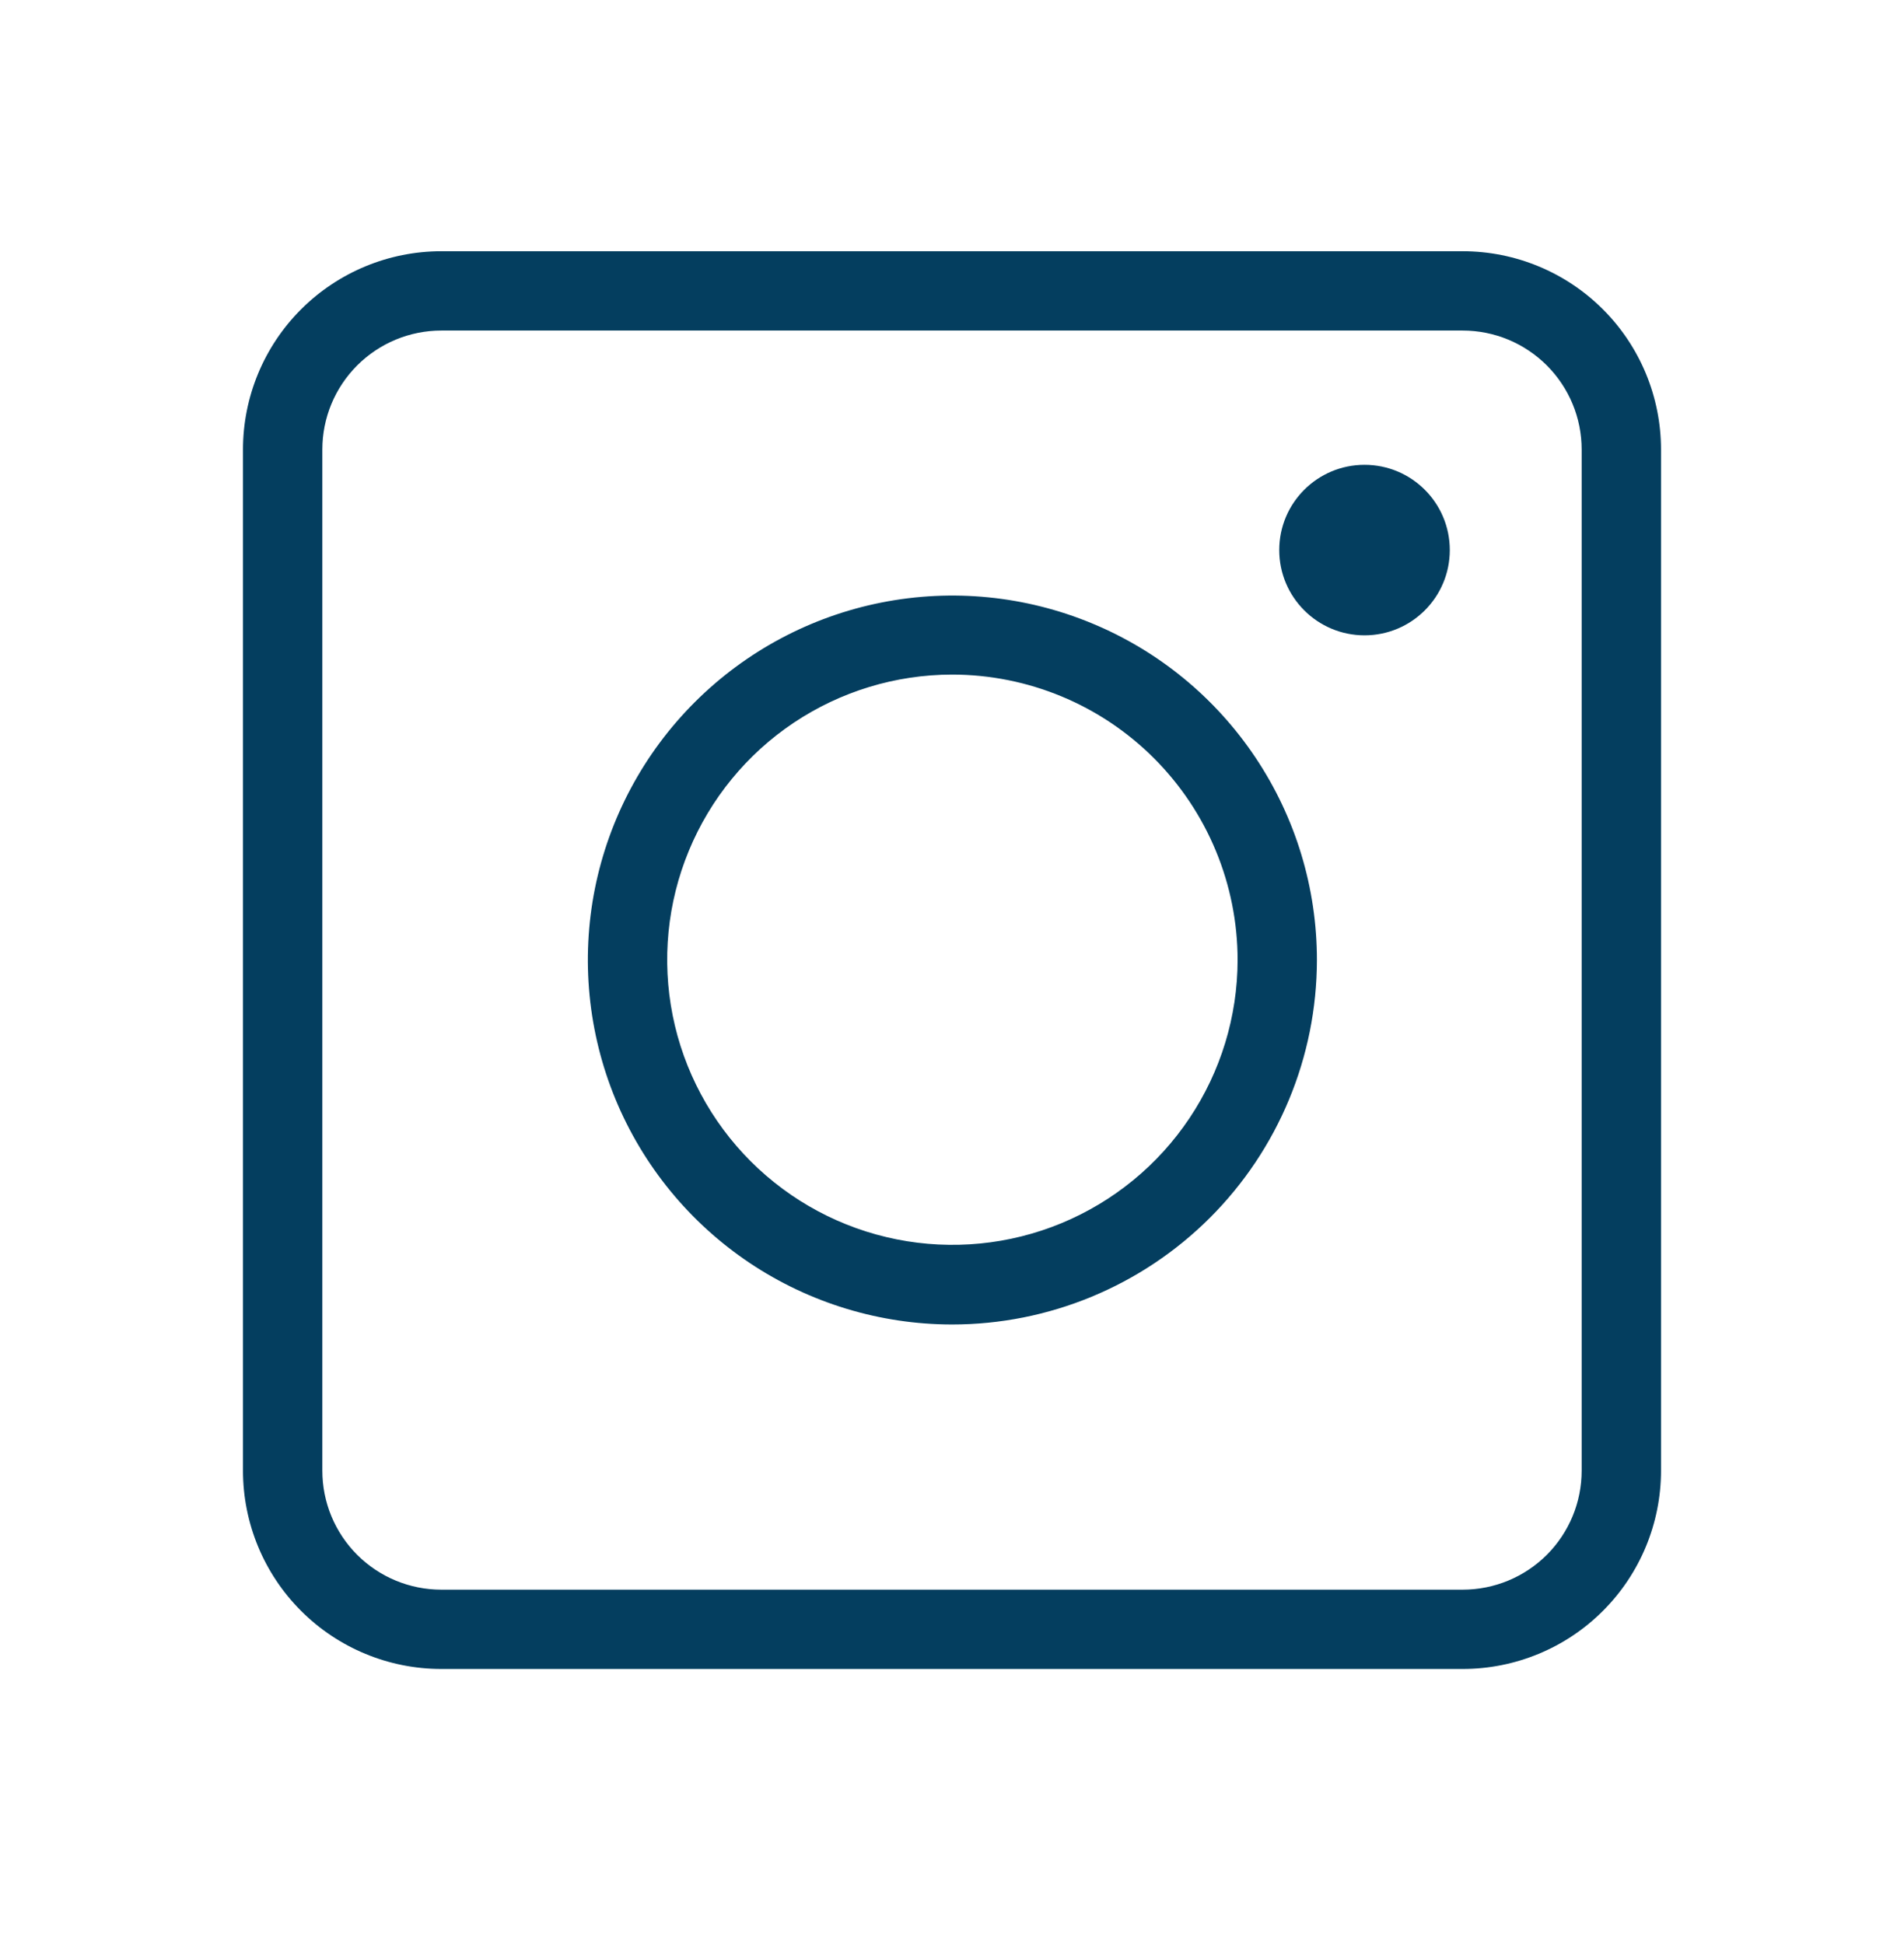
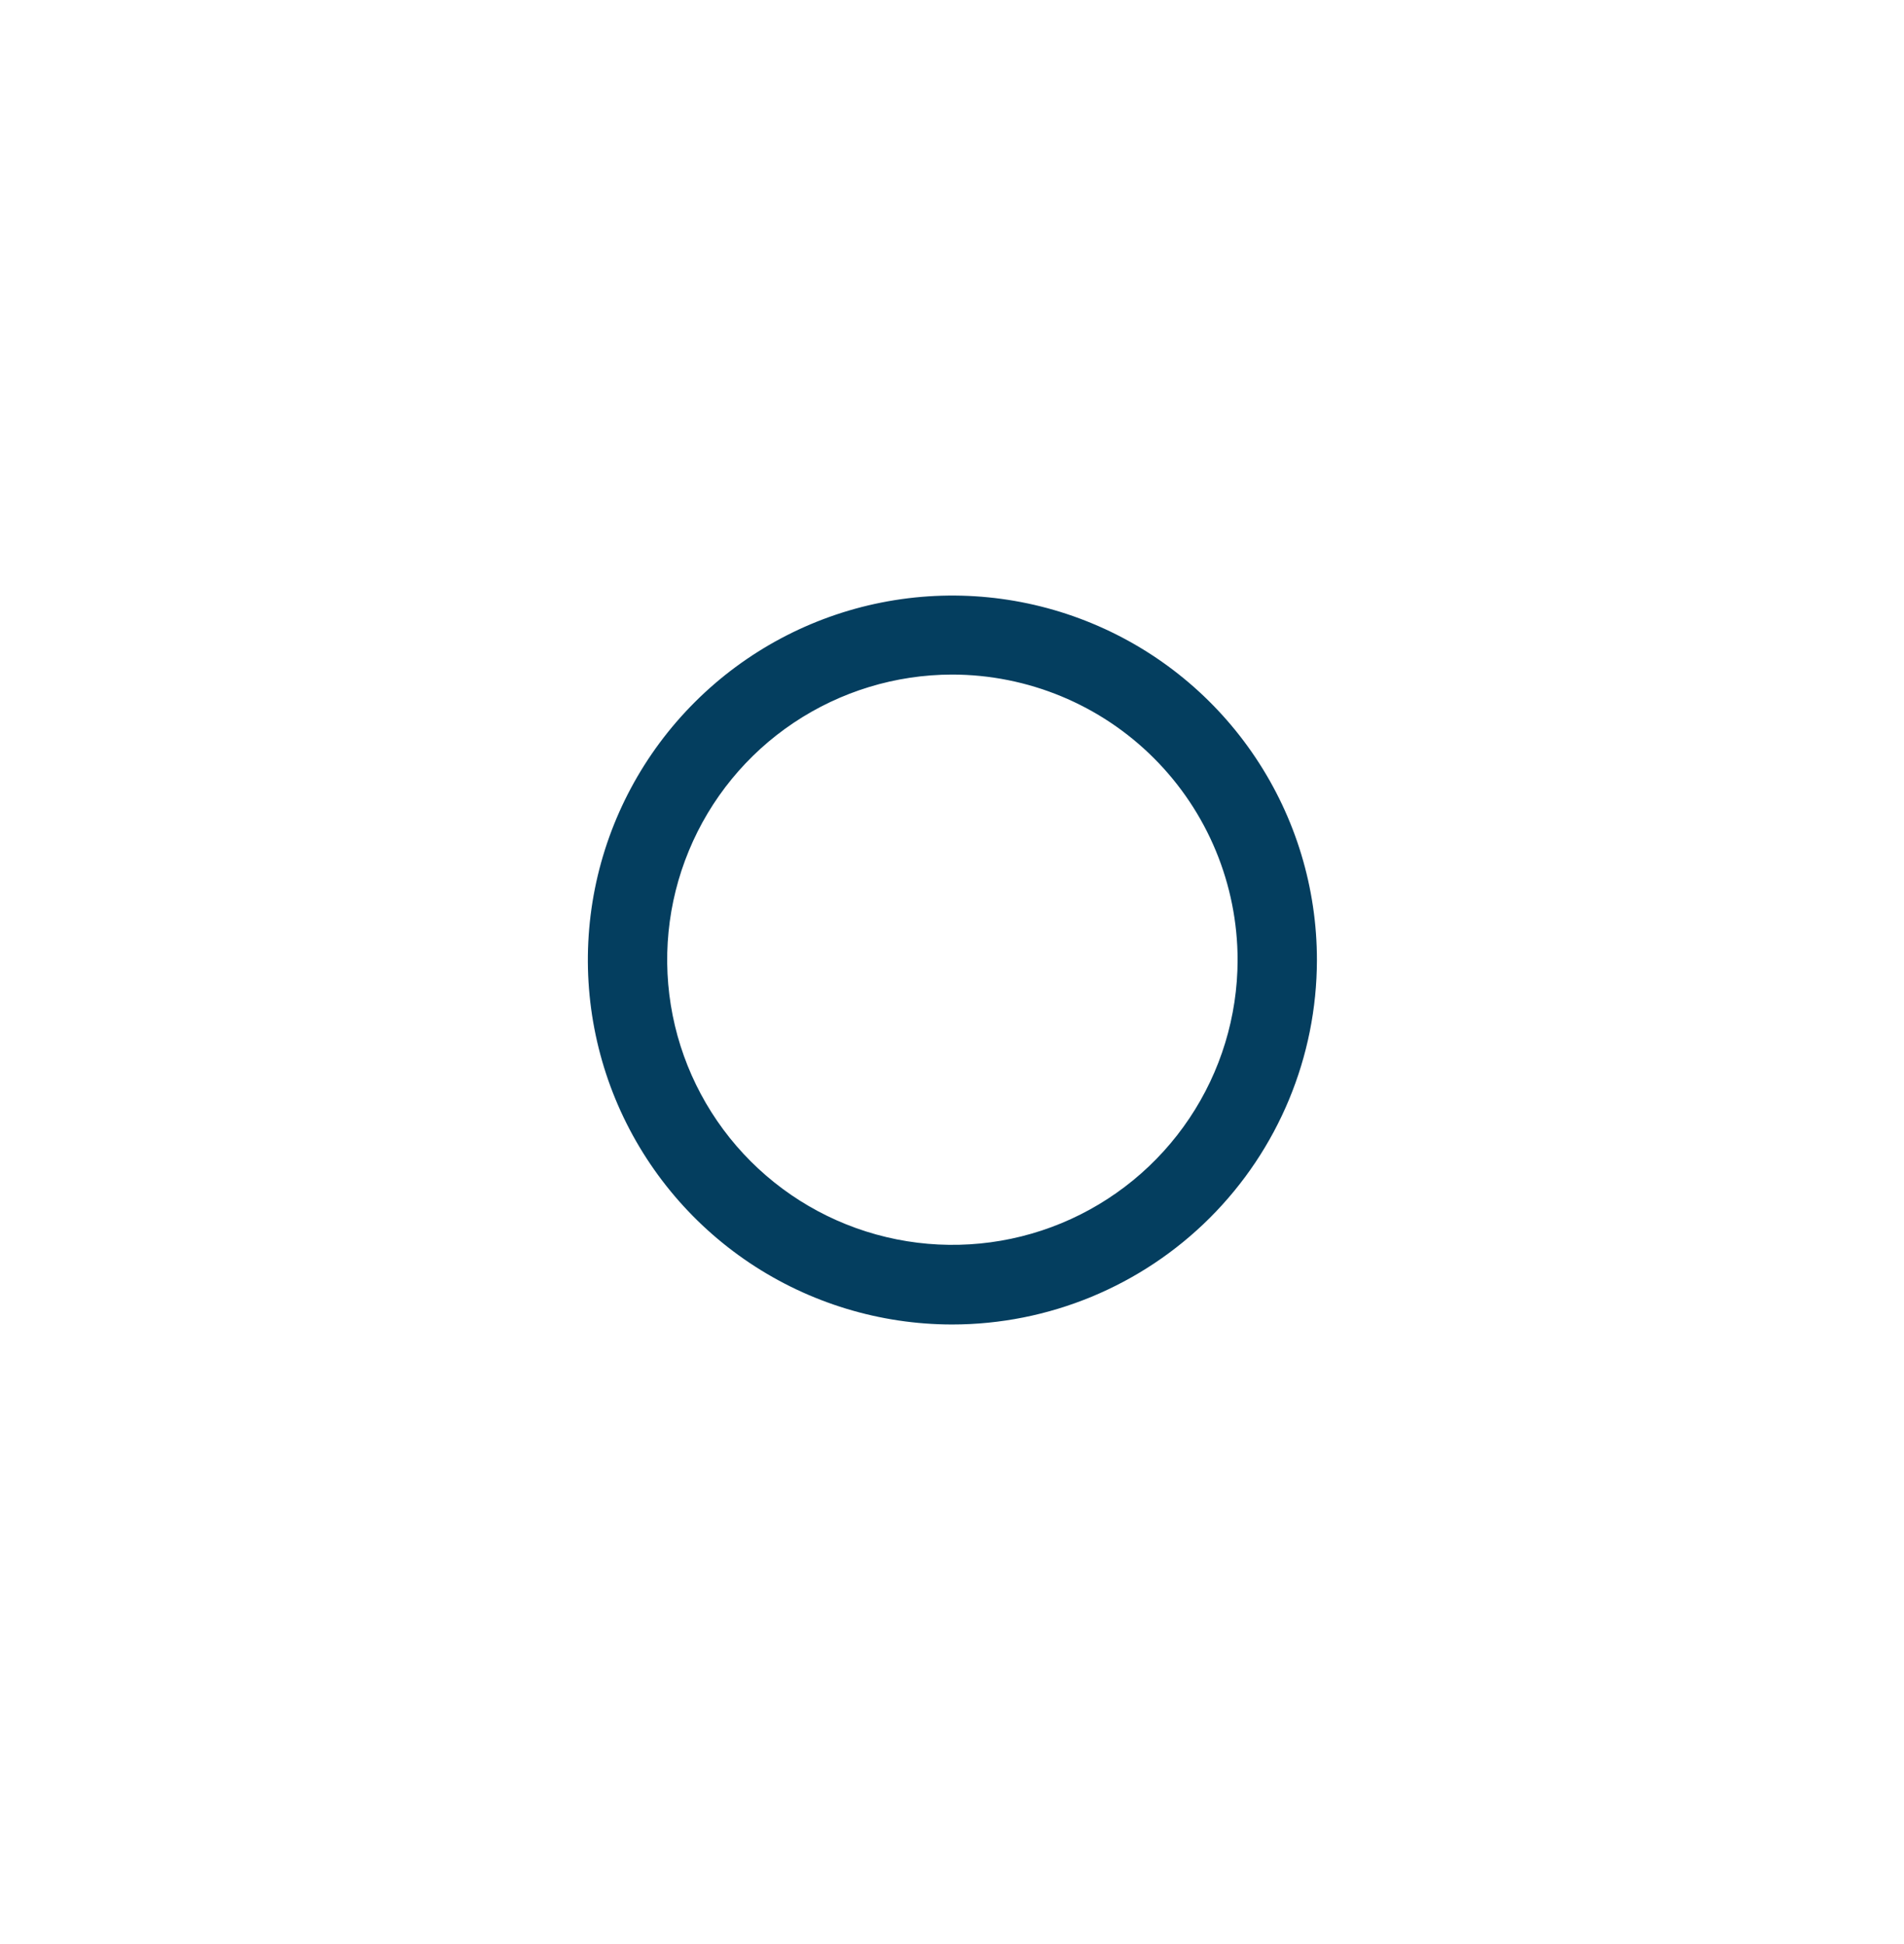
<svg xmlns="http://www.w3.org/2000/svg" width="47" height="48" viewBox="0 0 47 48" fill="none">
-   <path d="M36.106 41.206H10.894C9.596 41.206 8.351 40.691 7.432 39.772C6.514 38.854 5.998 37.609 5.998 36.31V11.099C5.998 9.8 6.514 8.555 7.432 7.637C8.351 6.719 9.596 6.203 10.894 6.203H36.106C37.404 6.203 38.65 6.719 39.568 7.637C40.486 8.555 41.002 9.8 41.002 11.099V36.31C41.002 37.609 40.486 38.854 39.568 39.772C38.65 40.691 37.404 41.206 36.106 41.206ZM10.894 8.161C10.115 8.161 9.368 8.471 8.817 9.022C8.266 9.573 7.957 10.32 7.957 11.099V36.31C7.957 37.09 8.266 37.837 8.817 38.388C9.368 38.939 10.115 39.248 10.894 39.248H36.106C36.885 39.248 37.632 38.939 38.183 38.388C38.734 37.837 39.043 37.09 39.043 36.31V11.099C39.043 10.32 38.734 9.573 38.183 9.022C37.632 8.471 36.885 8.161 36.106 8.161H10.894Z" fill="#043E5F" />
  <path d="M23.5 32.701C21.721 32.699 19.982 32.17 18.503 31.18C17.025 30.19 15.873 28.784 15.193 27.139C14.514 25.494 14.337 23.685 14.685 21.94C15.034 20.195 15.892 18.593 17.151 17.336C18.41 16.078 20.014 15.222 21.759 14.876C23.505 14.53 25.313 14.709 26.957 15.391C28.601 16.072 30.005 17.226 30.993 18.706C31.982 20.186 32.509 21.925 32.508 23.705C32.505 26.092 31.555 28.38 29.866 30.067C28.177 31.754 25.887 32.701 23.5 32.701ZM23.5 16.655C22.108 16.657 20.749 17.071 19.592 17.845C18.436 18.619 17.535 19.719 17.004 21.005C16.472 22.291 16.333 23.706 16.605 25.071C16.877 26.435 17.548 27.689 18.532 28.673C19.516 29.657 20.769 30.327 22.134 30.599C23.499 30.871 24.913 30.733 26.199 30.201C27.485 29.669 28.585 28.768 29.359 27.612C30.134 26.456 30.548 25.096 30.55 23.705C30.55 21.835 29.807 20.042 28.485 18.72C27.163 17.397 25.37 16.655 23.5 16.655Z" fill="#043E5F" />
-   <path d="M33.683 15.686C34.846 15.686 35.788 14.743 35.788 13.581C35.788 12.418 34.846 11.476 33.683 11.476C32.521 11.476 31.578 12.418 31.578 13.581C31.578 14.743 32.521 15.686 33.683 15.686Z" fill="#043E5F" />
</svg>